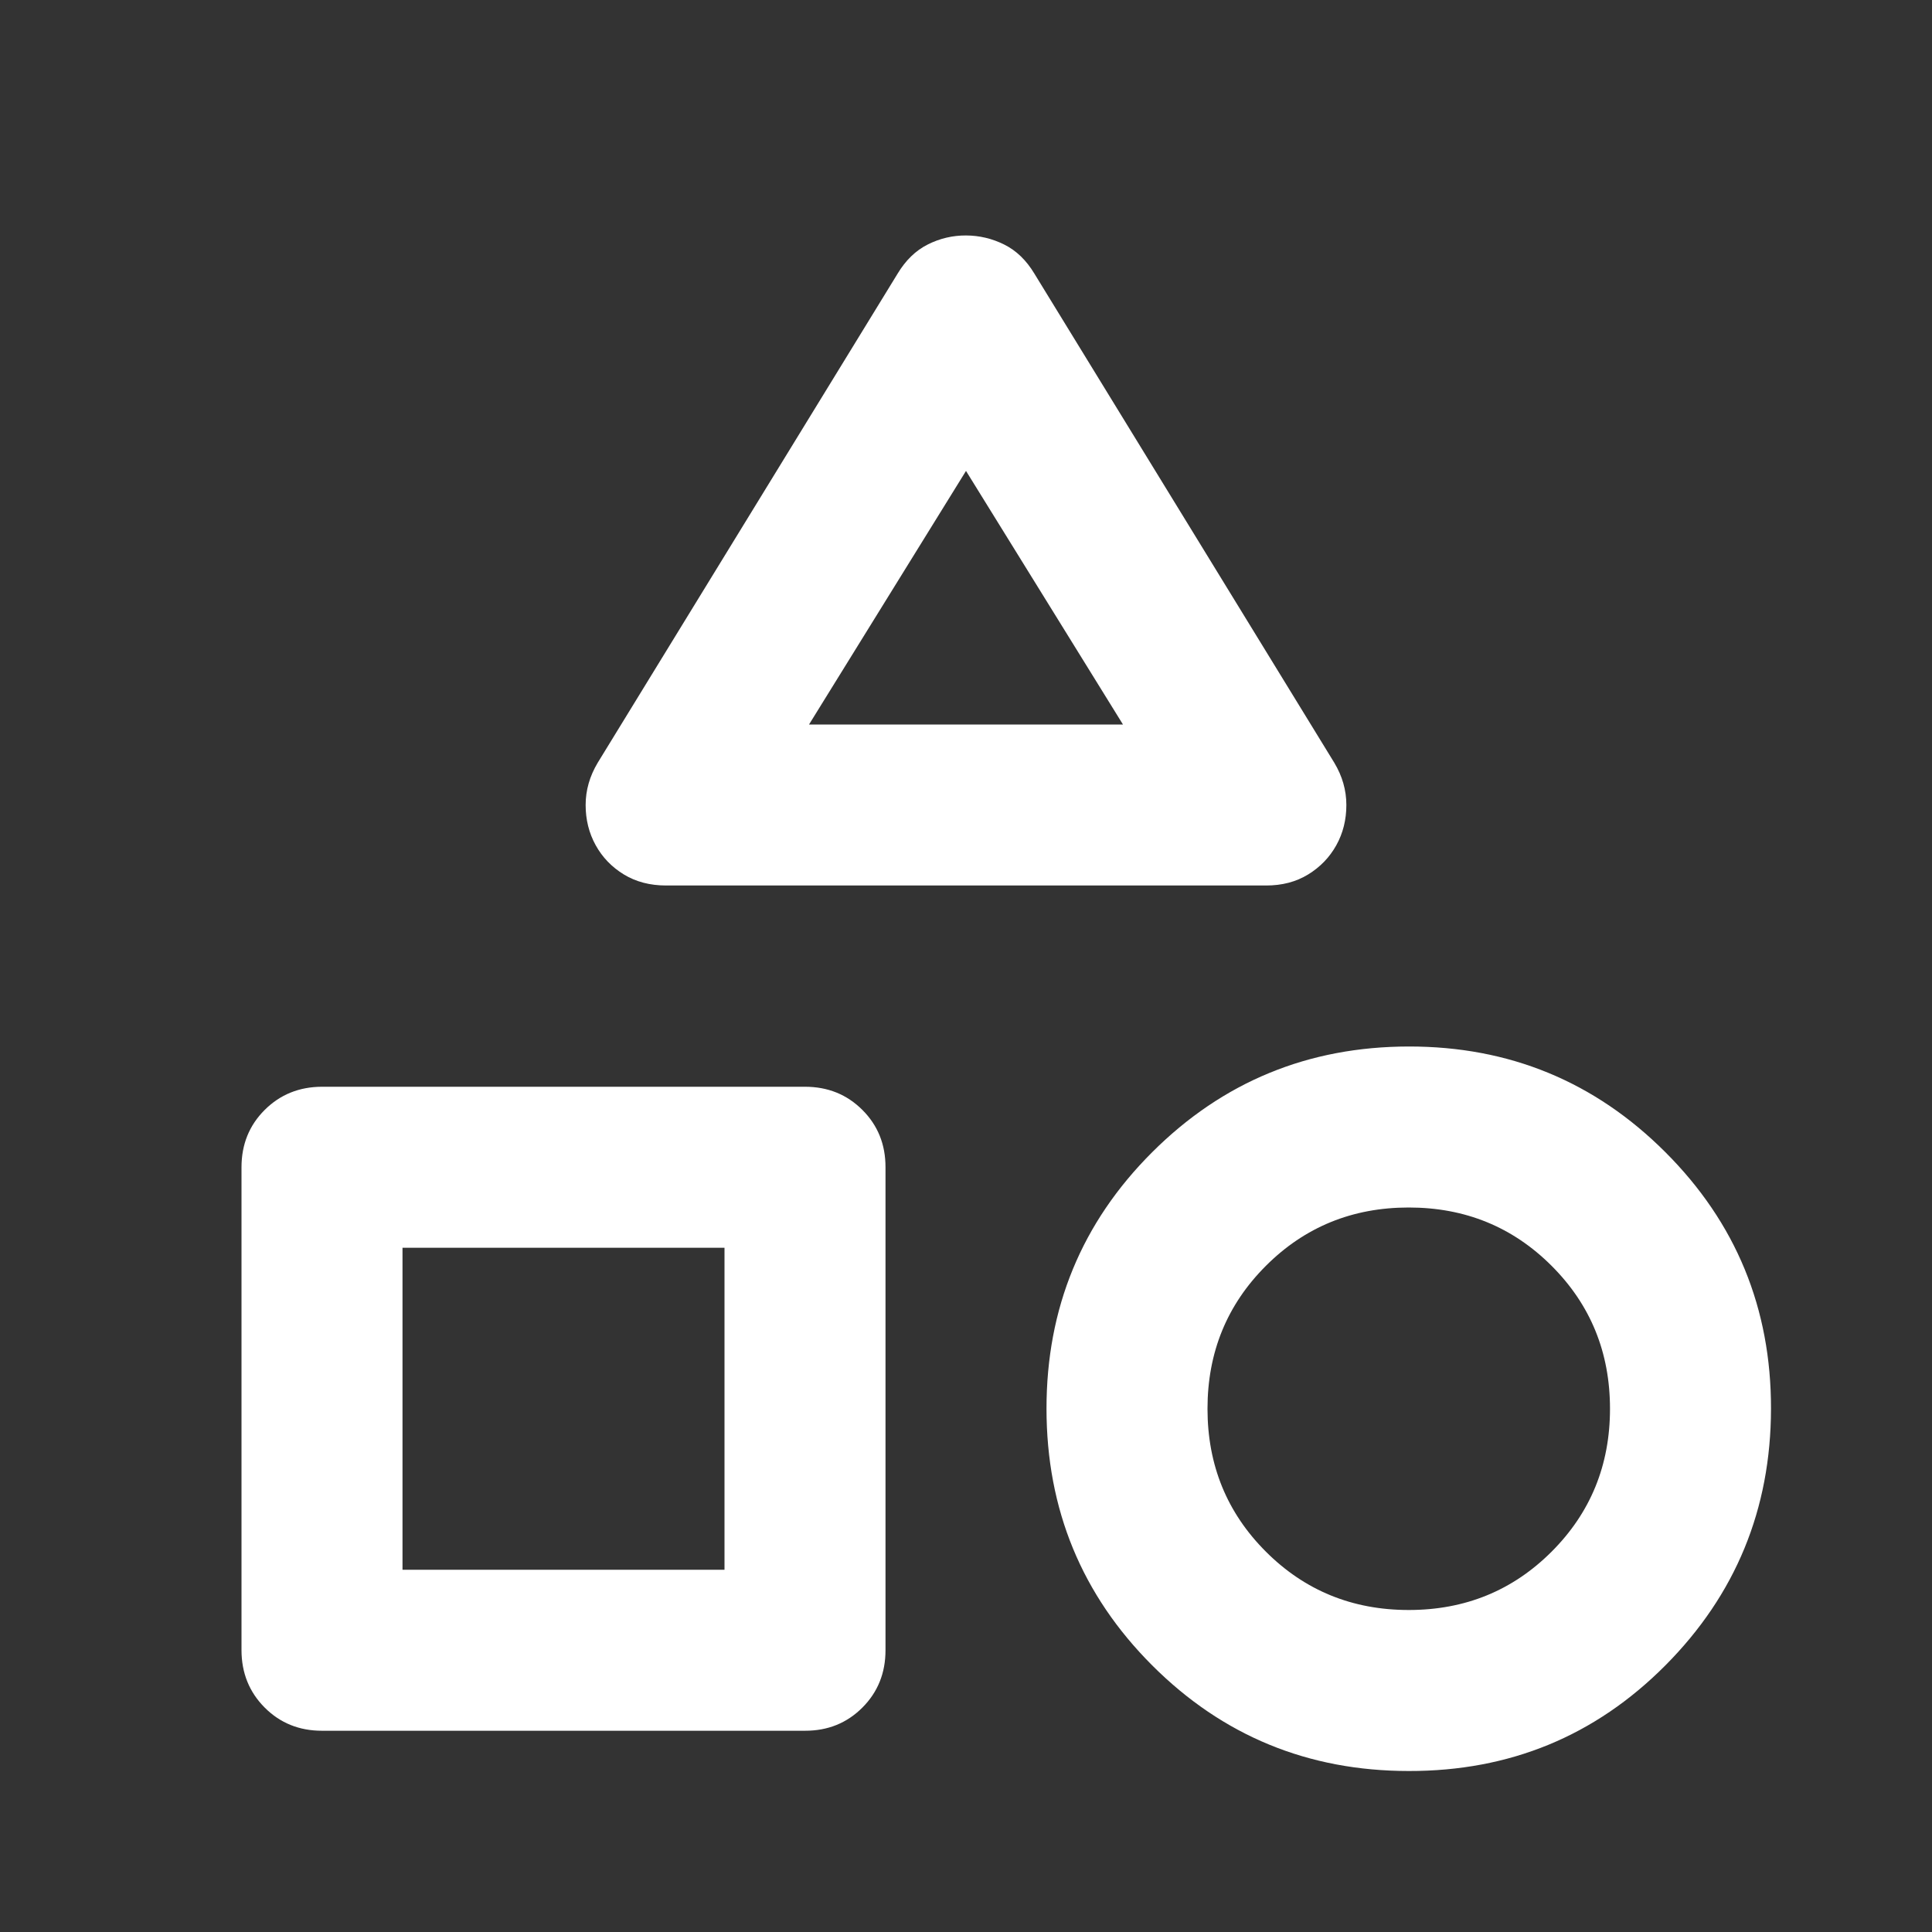
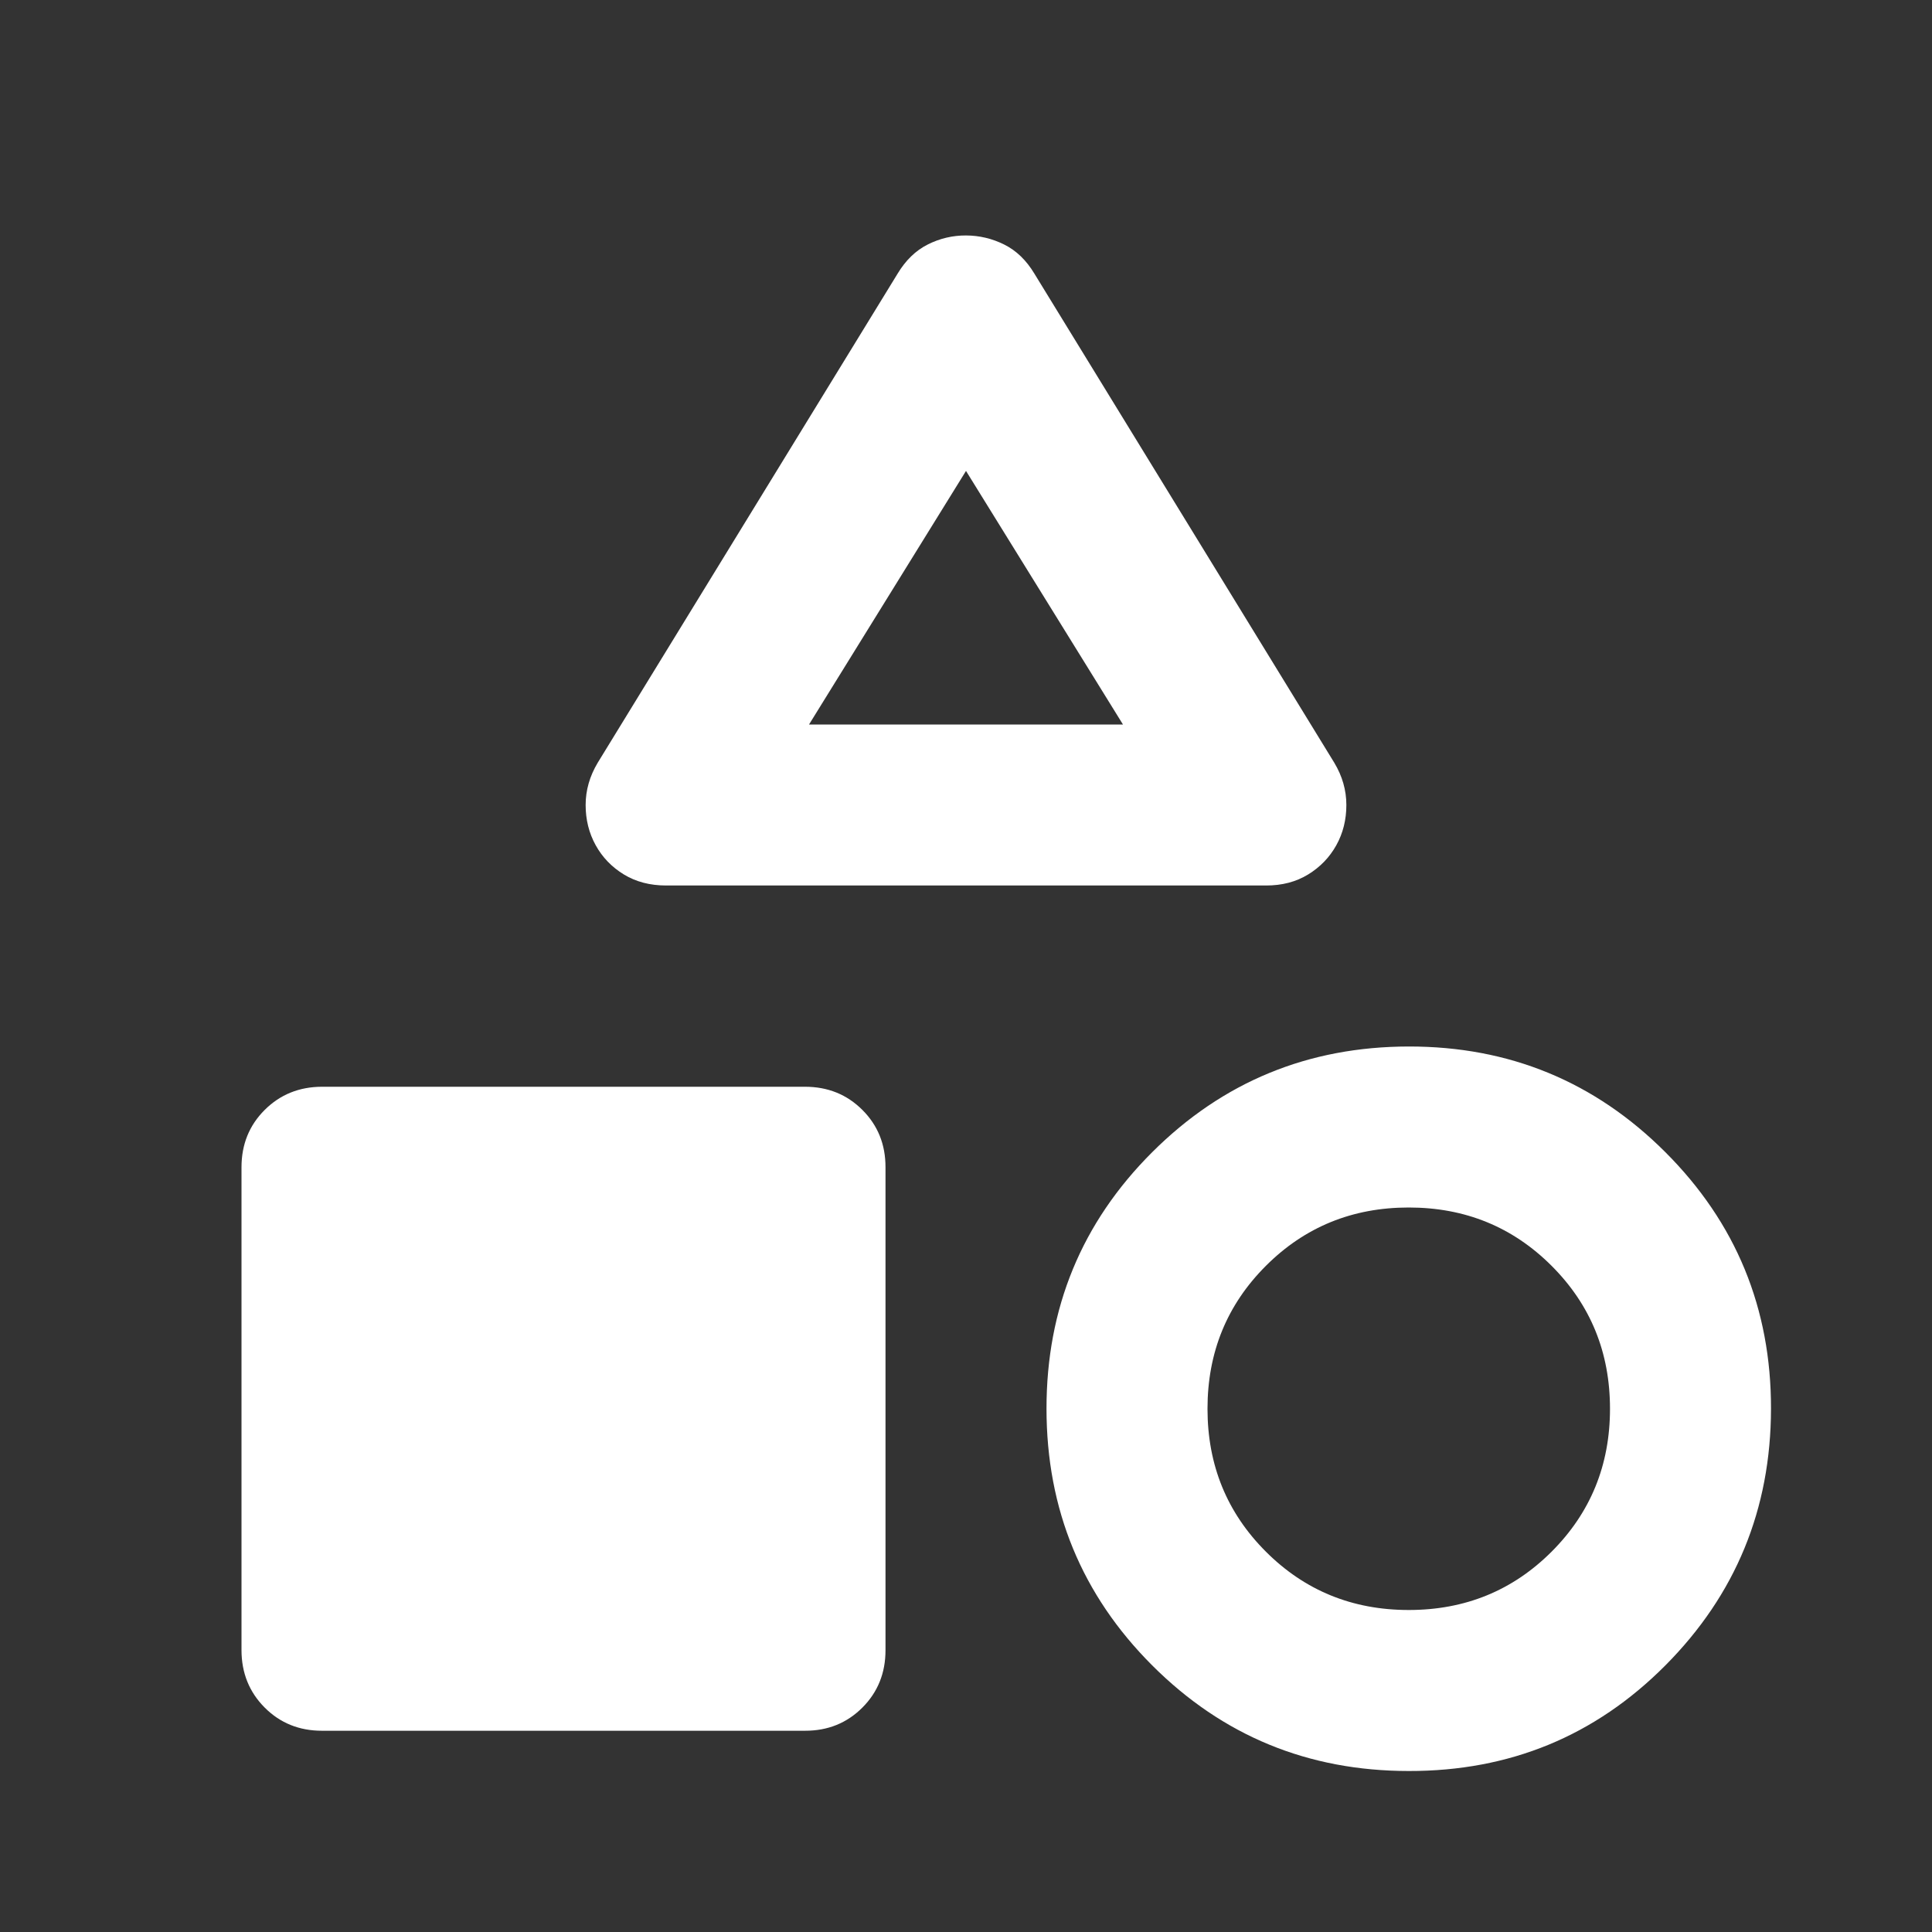
<svg xmlns="http://www.w3.org/2000/svg" width="120" height="120" viewBox="0 0 120 120" fill="none">
  <rect x="0" y="0" width="120" height="120" fill="#333333" stroke="none" />
-   <path d="M37.125 47.375L55.75 17C56.25 16.167 56.875 15.562 57.625 15.185C58.375 14.808 59.167 14.622 60 14.625C60.833 14.628 61.625 14.817 62.375 15.19C63.125 15.563 63.75 16.167 64.25 17L82.875 47.375C83.375 48.208 83.625 49.083 83.625 50C83.625 50.917 83.417 51.75 83 52.5C82.583 53.25 82 53.855 81.25 54.315C80.5 54.775 79.625 55.003 78.625 55H41.375C40.375 55 39.5 54.772 38.75 54.315C38 53.858 37.417 53.253 37 52.5C36.583 51.747 36.375 50.913 36.375 50C36.375 49.087 36.625 48.212 37.125 47.375ZM87.5 110C81.25 110 75.938 107.813 71.565 103.44C67.192 99.067 65.003 93.753 65 87.5C64.997 81.247 67.185 75.935 71.565 71.565C75.945 67.195 81.257 65.007 87.5 65C93.743 64.993 99.057 67.182 103.44 71.565C107.823 75.948 110.01 81.26 110 87.5C109.99 93.74 107.803 99.053 103.44 103.44C99.077 107.827 93.763 110.013 87.5 110ZM15 102.5V72.5C15 71.083 15.48 69.897 16.44 68.94C17.4 67.983 18.587 67.503 20 67.5H50C51.417 67.5 52.605 67.98 53.565 68.94C54.525 69.9 55.003 71.087 55 72.5V102.5C55 103.917 54.52 105.105 53.56 106.065C52.6 107.025 51.413 107.503 50 107.5H20C18.583 107.5 17.397 107.02 16.44 106.06C15.483 105.1 15.003 103.913 15 102.5ZM87.5 100C91 100 93.958 98.792 96.375 96.375C98.792 93.958 100 91 100 87.5C100 84 98.792 81.042 96.375 78.625C93.958 76.208 91 75 87.5 75C84 75 81.042 76.208 78.625 78.625C76.208 81.042 75 84 75 87.5C75 91 76.208 93.958 78.625 96.375C81.042 98.792 84 100 87.5 100ZM25 97.5H45V77.5H25V97.5ZM50.25 45H69.75L60 29.25L50.25 45Z" fill="white" />
+   <path d="M37.125 47.375L55.75 17C56.25 16.167 56.875 15.562 57.625 15.185C58.375 14.808 59.167 14.622 60 14.625C60.833 14.628 61.625 14.817 62.375 15.19C63.125 15.563 63.75 16.167 64.25 17L82.875 47.375C83.375 48.208 83.625 49.083 83.625 50C83.625 50.917 83.417 51.75 83 52.5C82.583 53.25 82 53.855 81.25 54.315C80.5 54.775 79.625 55.003 78.625 55H41.375C40.375 55 39.5 54.772 38.75 54.315C38 53.858 37.417 53.253 37 52.5C36.583 51.747 36.375 50.913 36.375 50C36.375 49.087 36.625 48.212 37.125 47.375ZM87.5 110C81.25 110 75.938 107.813 71.565 103.44C67.192 99.067 65.003 93.753 65 87.5C64.997 81.247 67.185 75.935 71.565 71.565C75.945 67.195 81.257 65.007 87.5 65C93.743 64.993 99.057 67.182 103.44 71.565C107.823 75.948 110.01 81.26 110 87.5C109.99 93.74 107.803 99.053 103.44 103.44C99.077 107.827 93.763 110.013 87.5 110ZM15 102.5V72.5C15 71.083 15.48 69.897 16.44 68.94C17.4 67.983 18.587 67.503 20 67.5H50C51.417 67.5 52.605 67.98 53.565 68.94C54.525 69.9 55.003 71.087 55 72.5V102.5C55 103.917 54.52 105.105 53.56 106.065C52.6 107.025 51.413 107.503 50 107.5H20C18.583 107.5 17.397 107.02 16.44 106.06C15.483 105.1 15.003 103.913 15 102.5ZM87.5 100C91 100 93.958 98.792 96.375 96.375C98.792 93.958 100 91 100 87.5C100 84 98.792 81.042 96.375 78.625C93.958 76.208 91 75 87.5 75C84 75 81.042 76.208 78.625 78.625C76.208 81.042 75 84 75 87.5C75 91 76.208 93.958 78.625 96.375C81.042 98.792 84 100 87.5 100ZM25 97.5H45H25V97.5ZM50.25 45H69.75L60 29.25L50.25 45Z" fill="white" />
</svg>